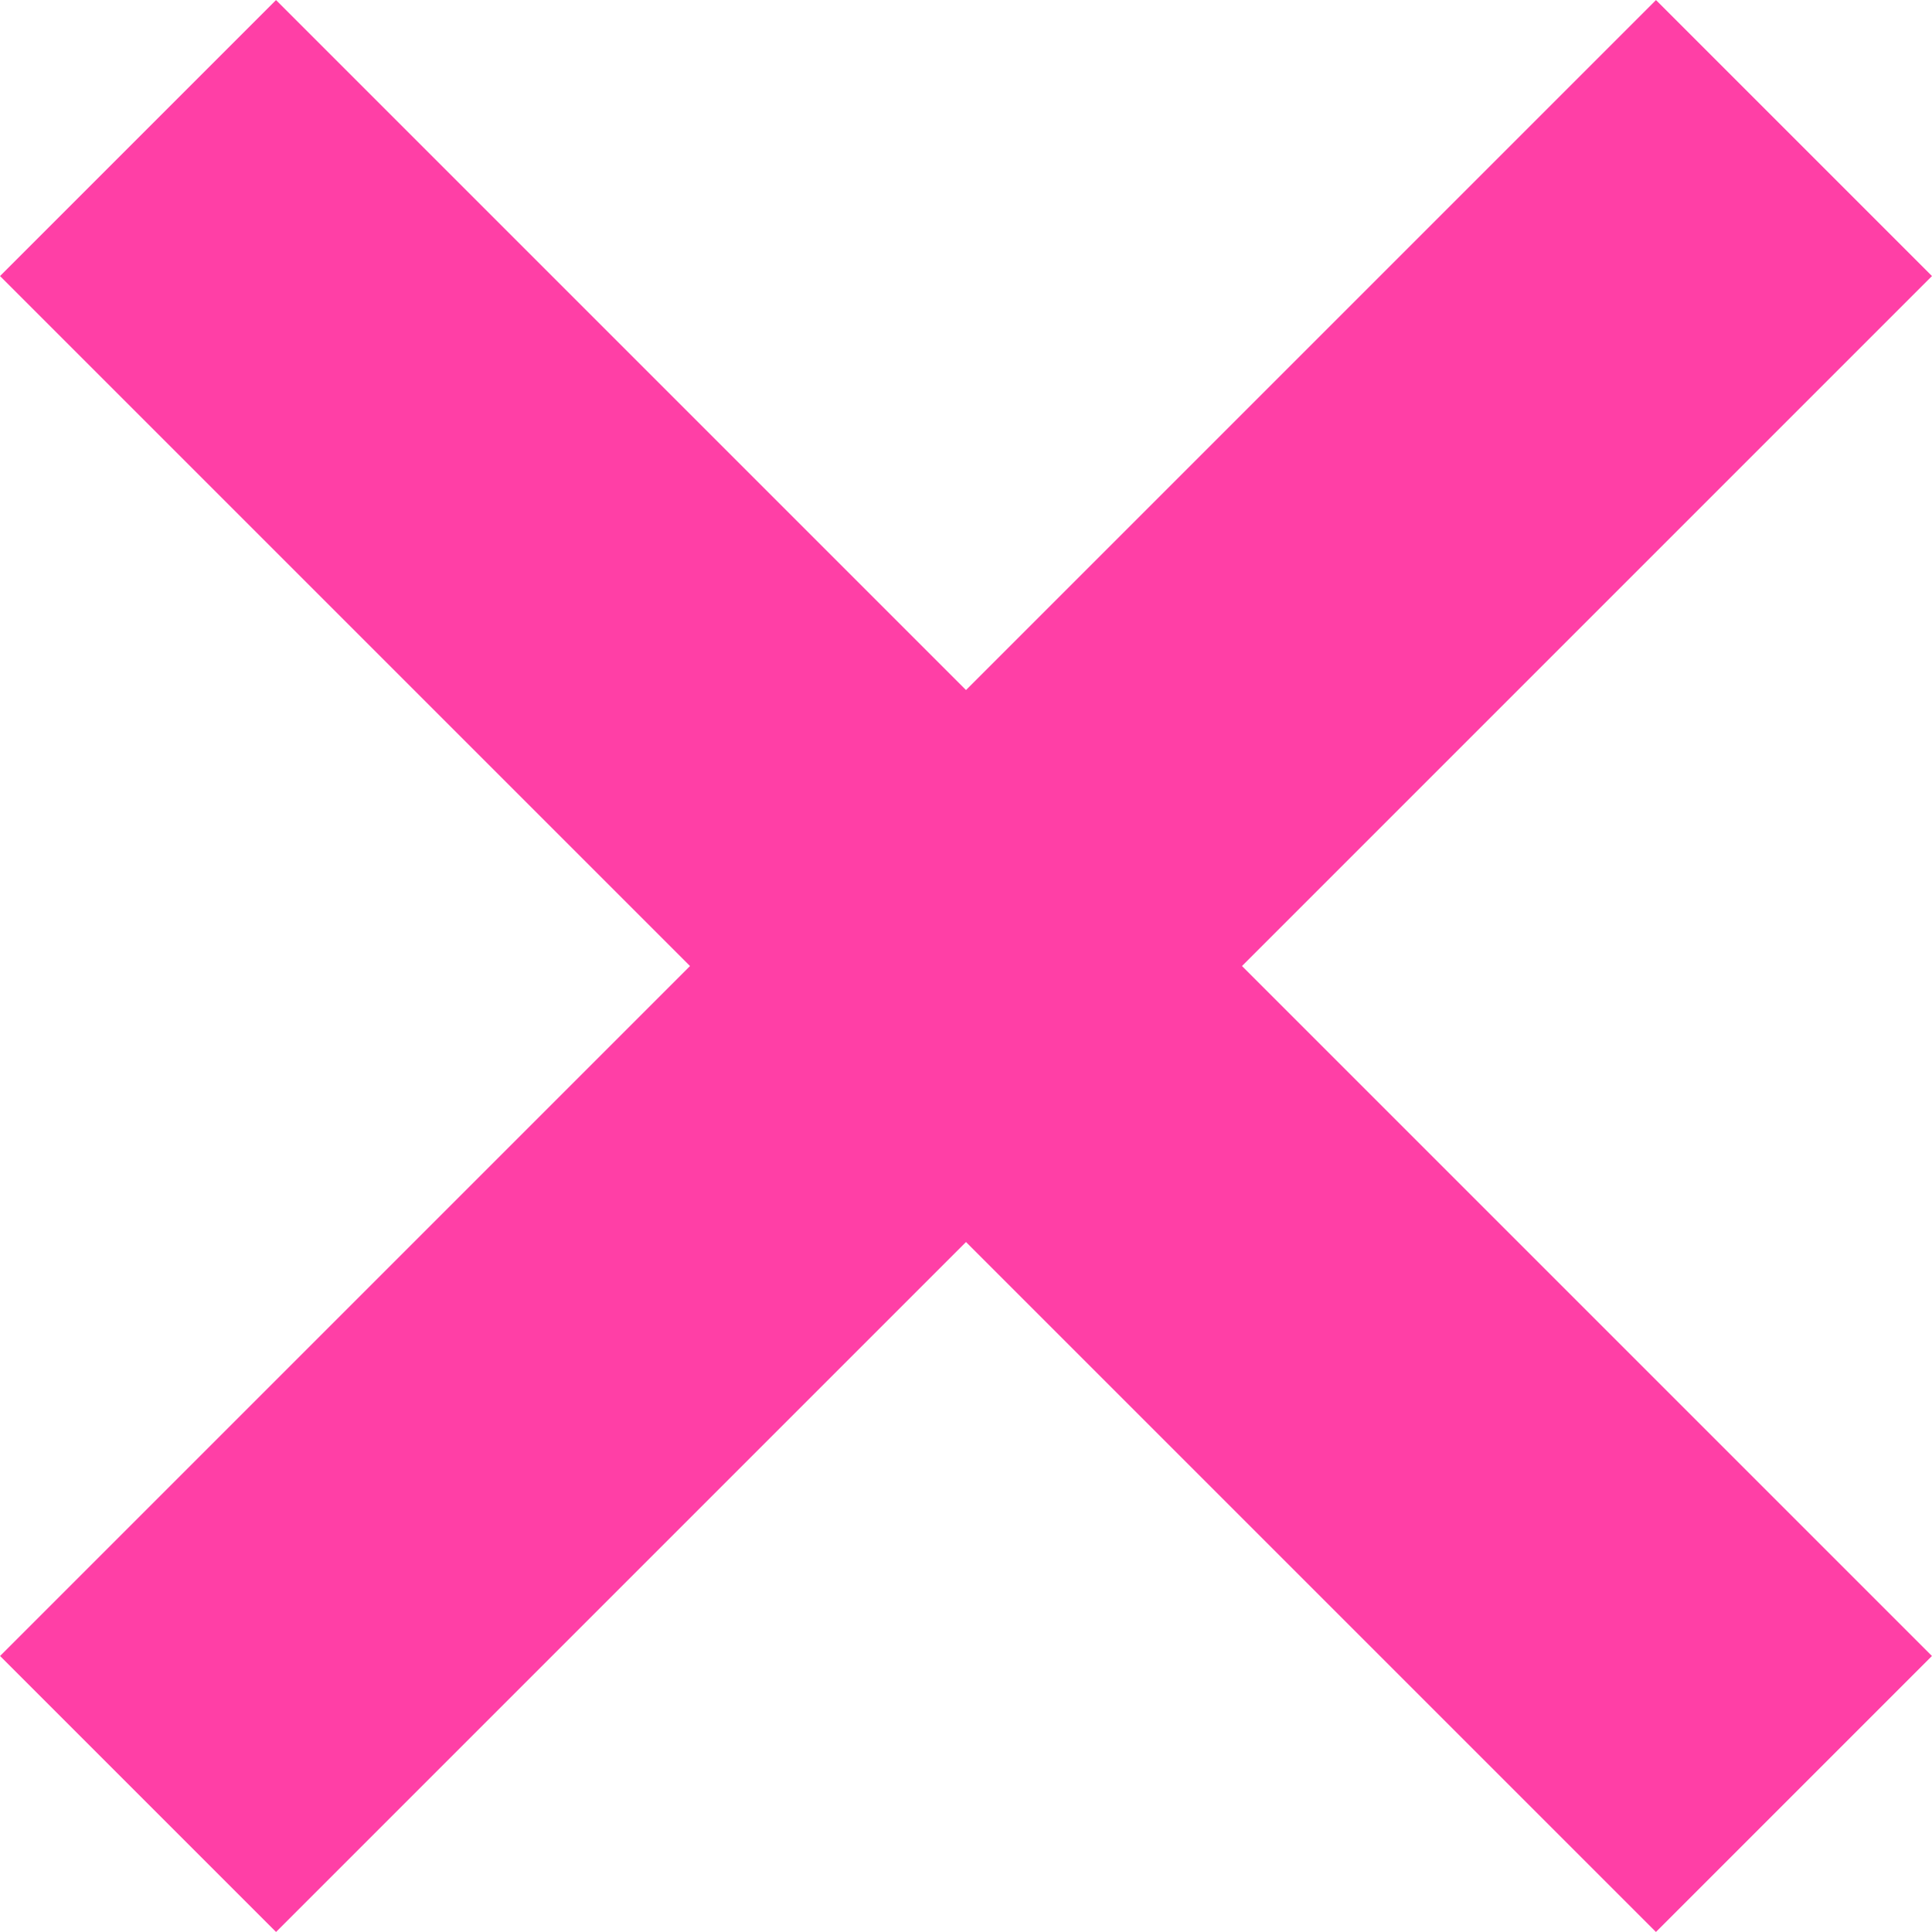
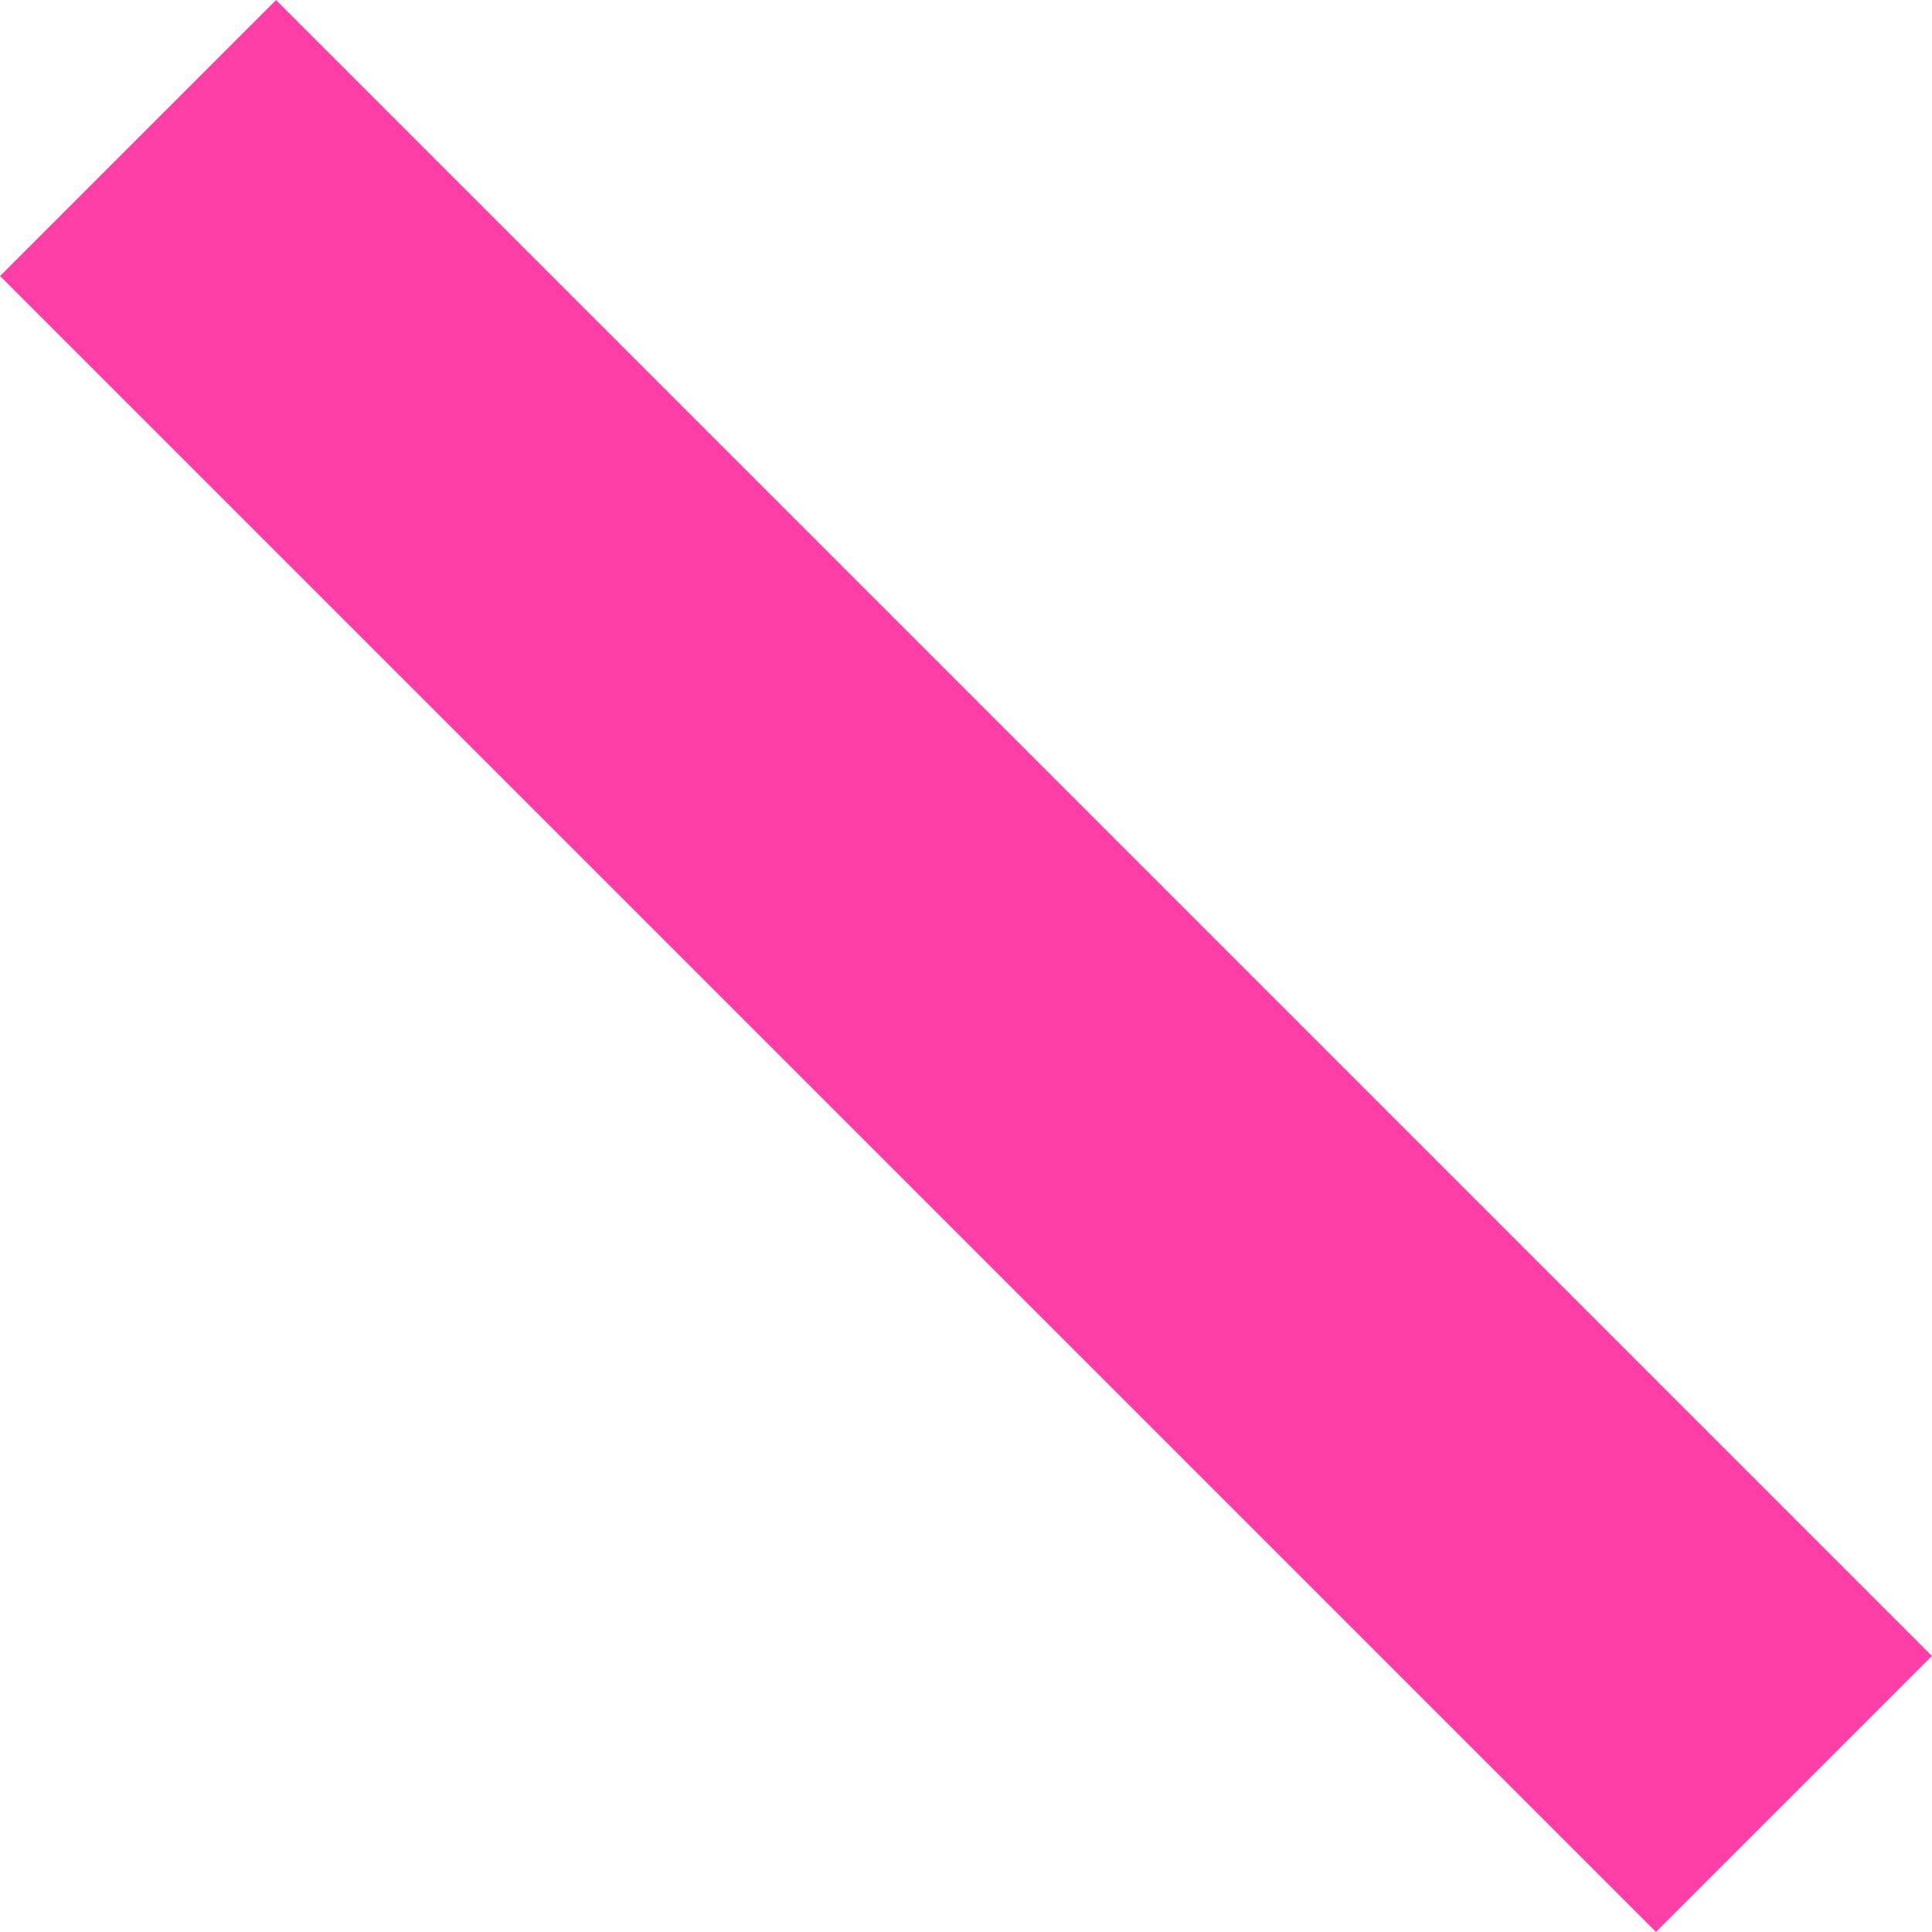
<svg xmlns="http://www.w3.org/2000/svg" width="9.9" height="9.899" viewBox="0 0 9.9 9.899">
  <g id="close-pink" transform="translate(0 -6.05)">
    <path id="Path_29" data-name="Path 29" d="M9.083,0h-12V2h12Z" transform="translate(3.477 8.113) rotate(45)" fill="#ff3fa6" />
-     <path id="Path_27" data-name="Path 27" d="M9.083,0h-12V2h12Z" transform="translate(2.063 12.473) rotate(-45)" fill="#ff3fa6" />
  </g>
</svg>